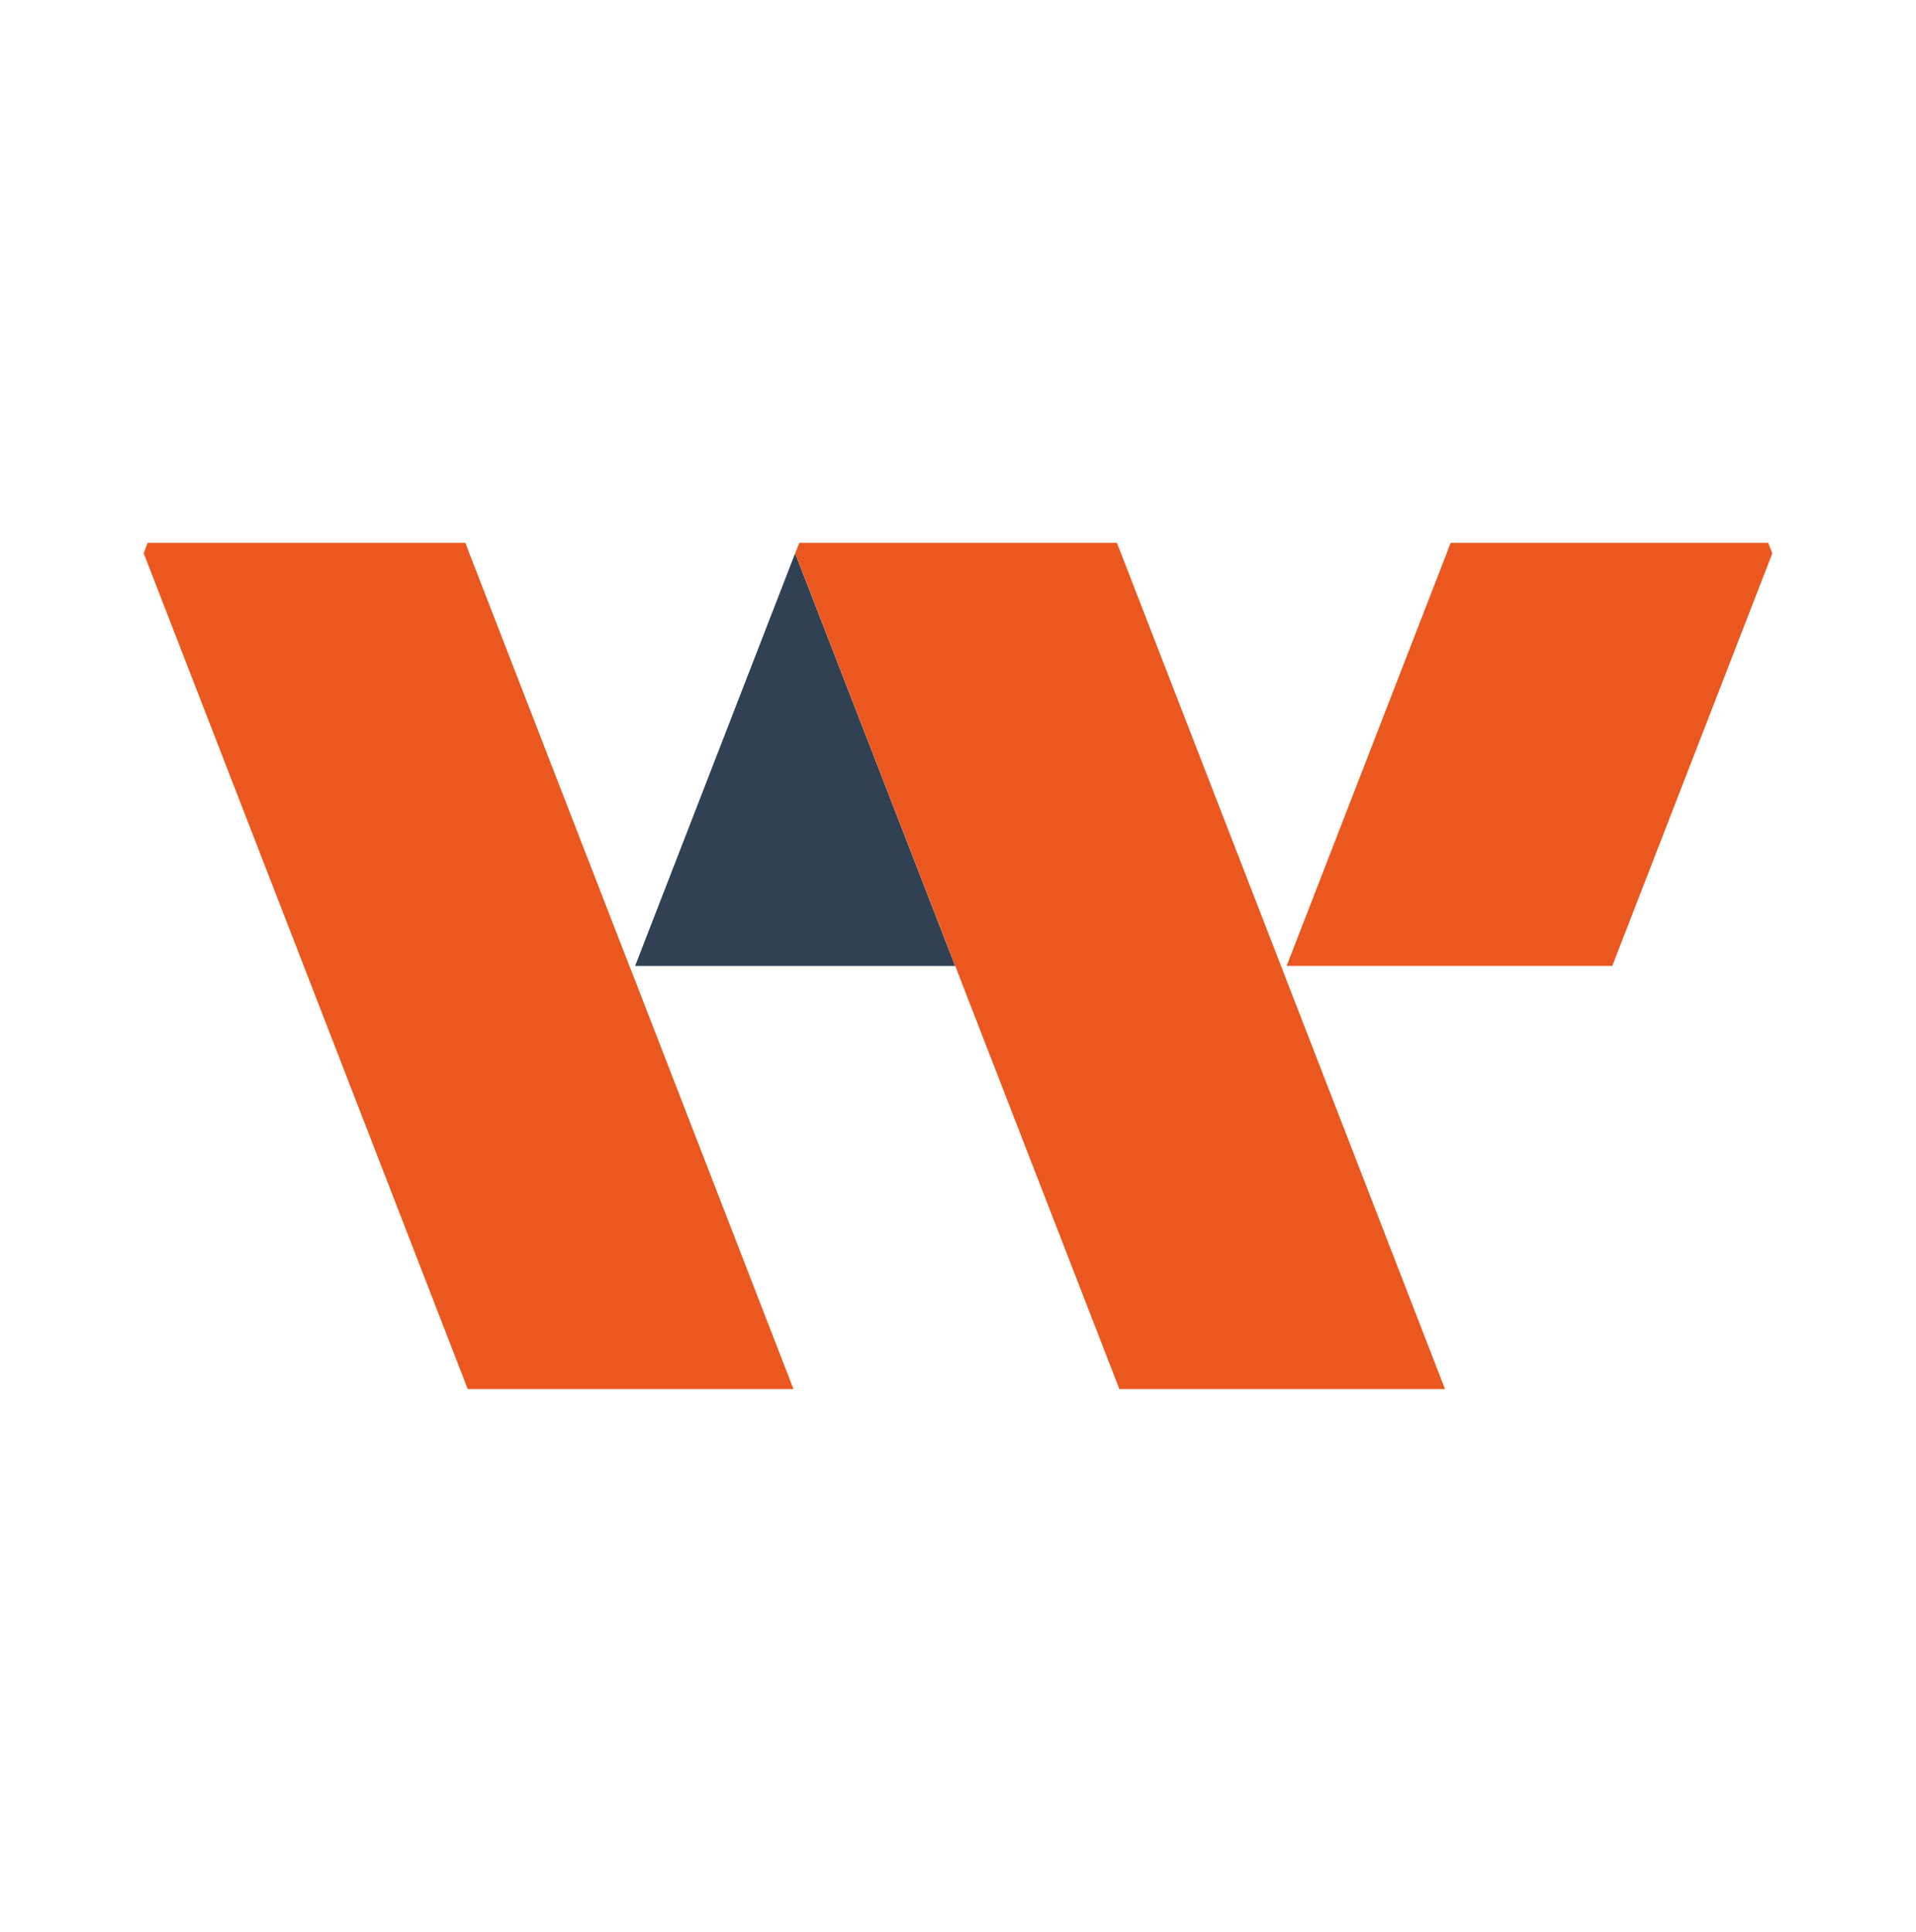
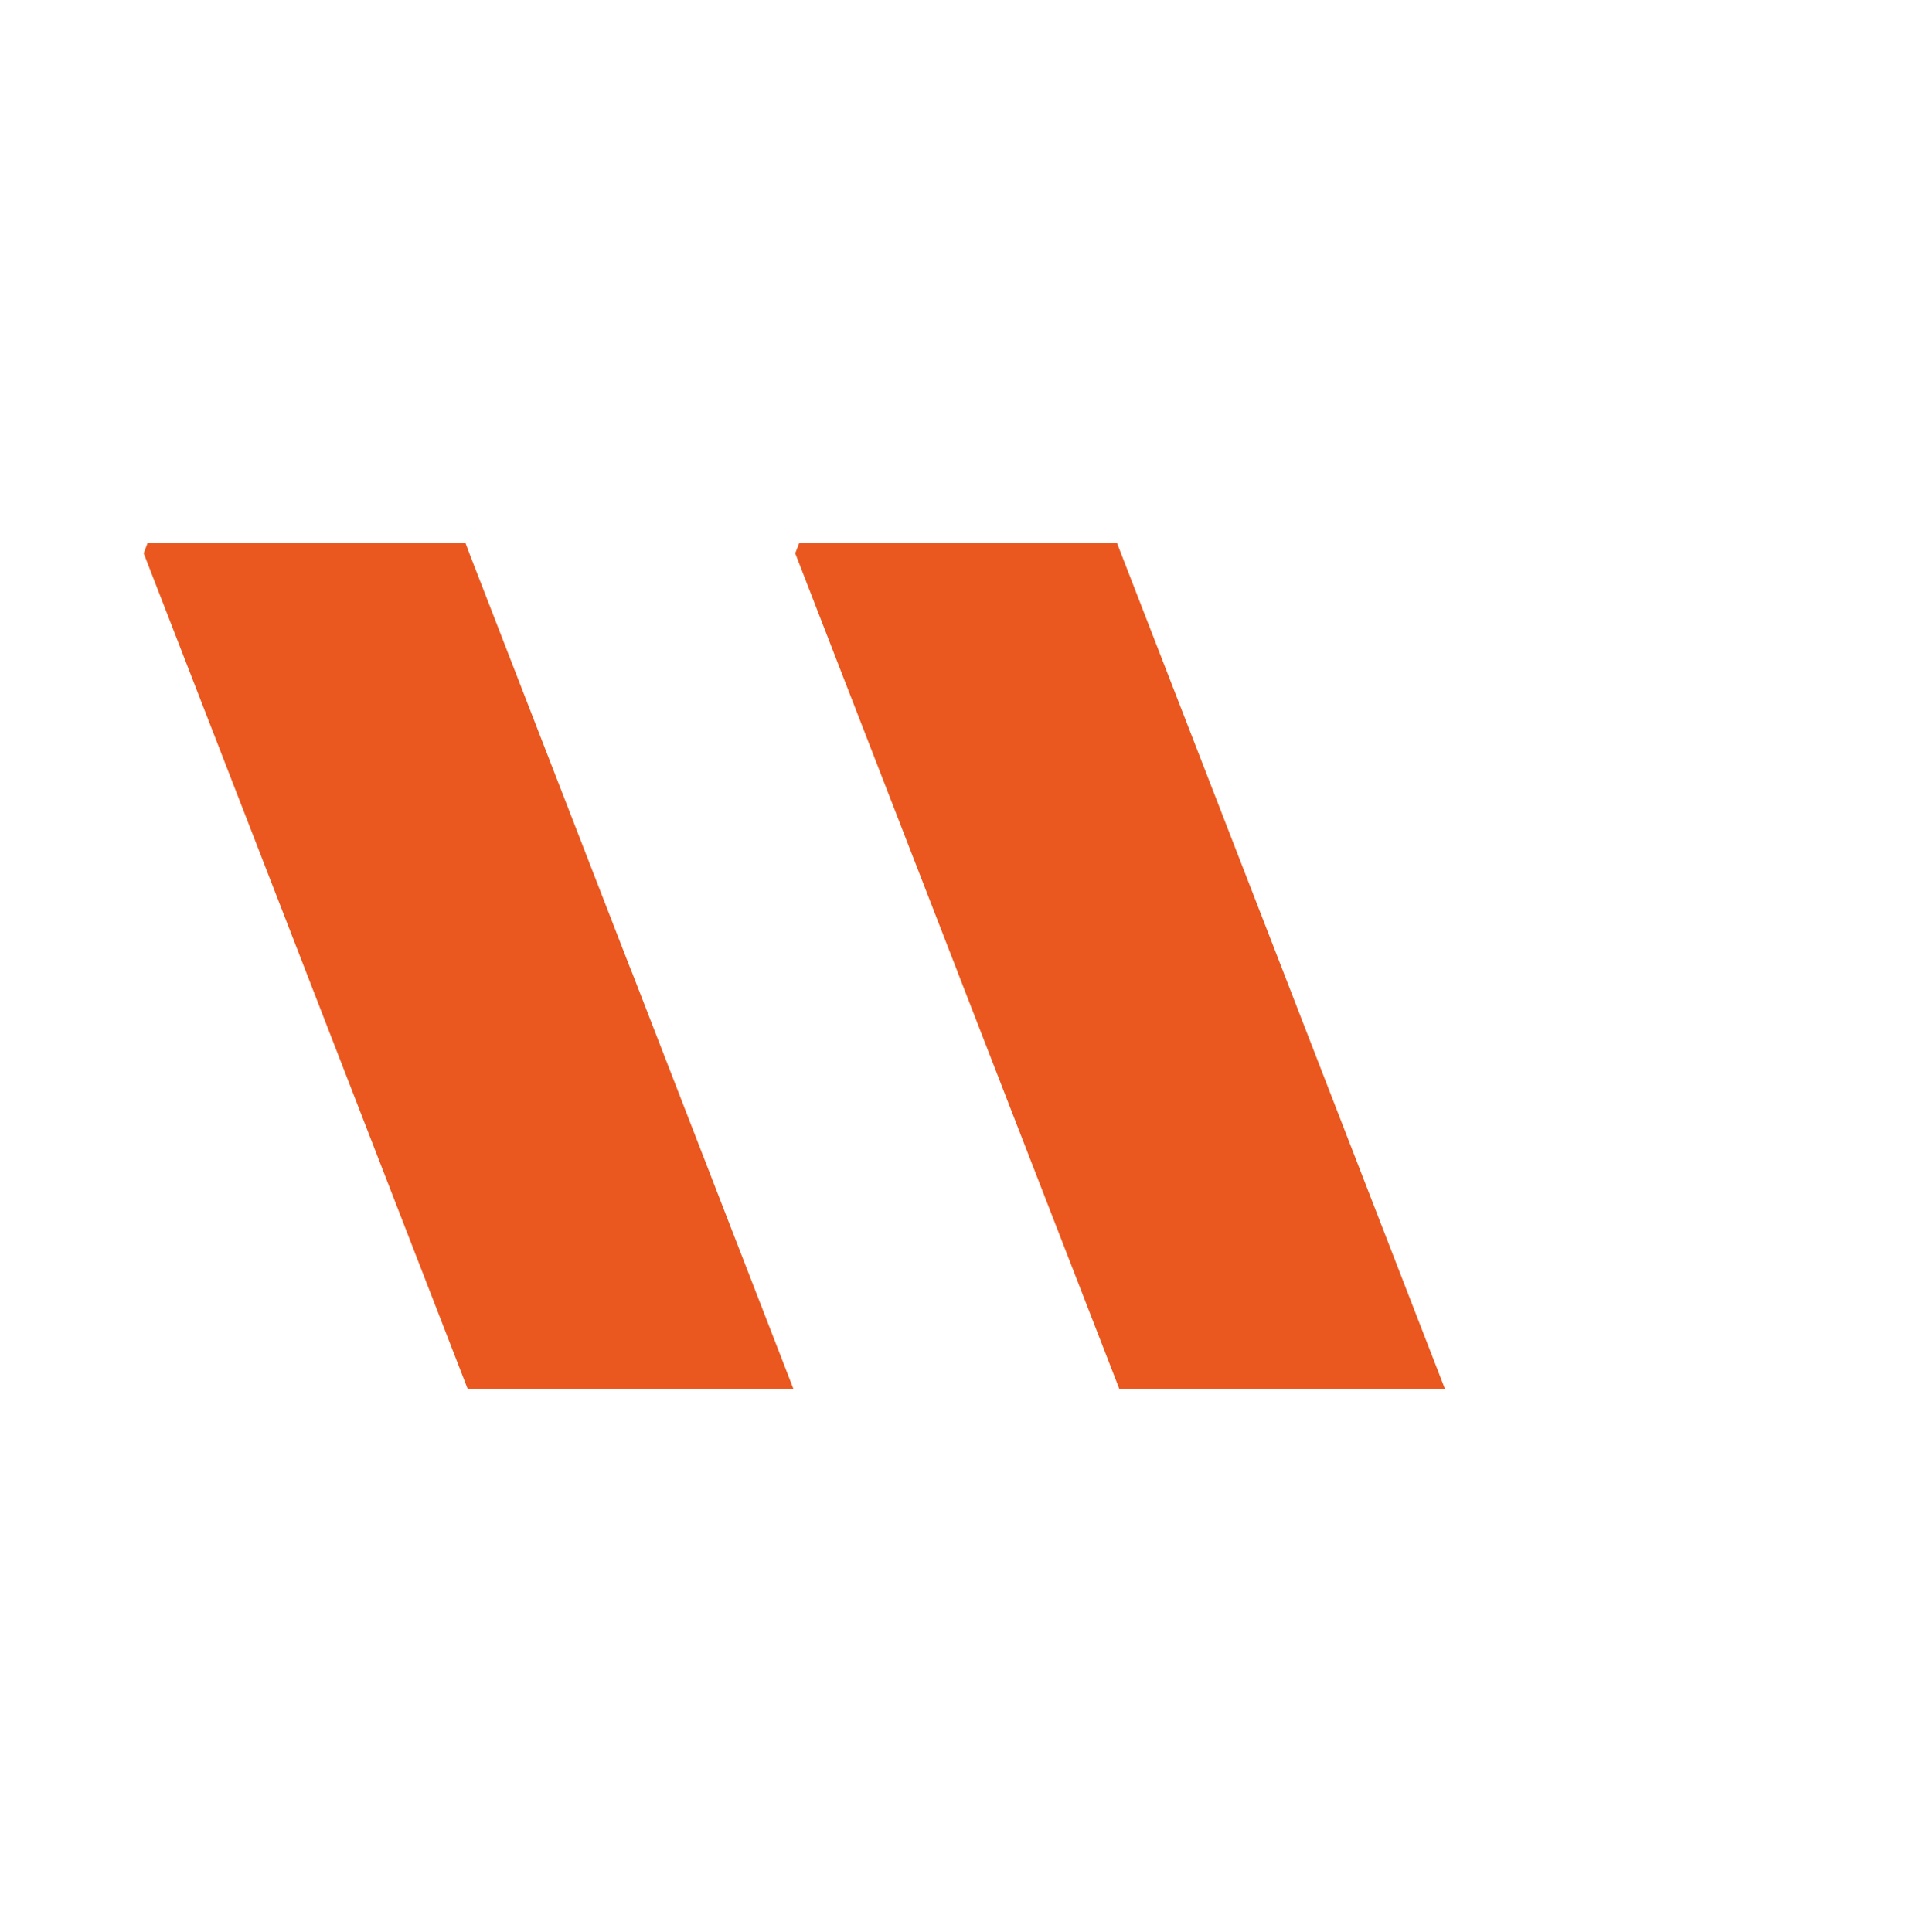
<svg xmlns="http://www.w3.org/2000/svg" width="120" height="121" viewBox="0 0 120 121" fill="none">
-   <path d="M59.823 60.502H39.777L49.8 34.657L59.823 60.502Z" fill="#2F4153" />
  <path d="M90.501 87H70.106L60.006 60.964V60.956L59.828 60.5L49.805 34.655L50.06 34H69.953L70.208 34.655L80.231 60.5L80.41 60.956V60.964L90.501 87Z" fill="#EA581F" />
-   <path d="M111 34.663L100.977 60.5H80.582L90.605 34.655L90.852 34H110.744L111 34.663Z" fill="#EA581F" />
  <path d="M49.696 87H29.293L19.202 60.964L19.023 60.5L9 34.655L9.247 34H29.148L29.395 34.655L39.418 60.5L39.605 60.964L49.696 87Z" fill="#EA581F" />
</svg>